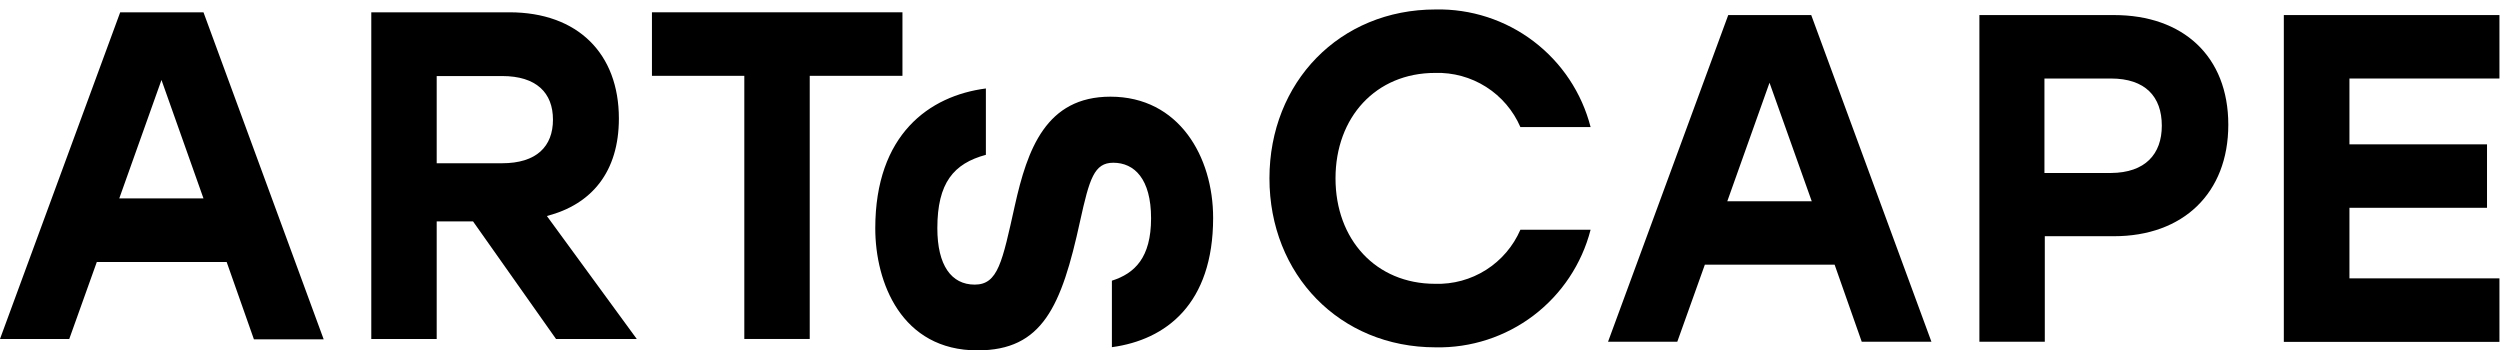
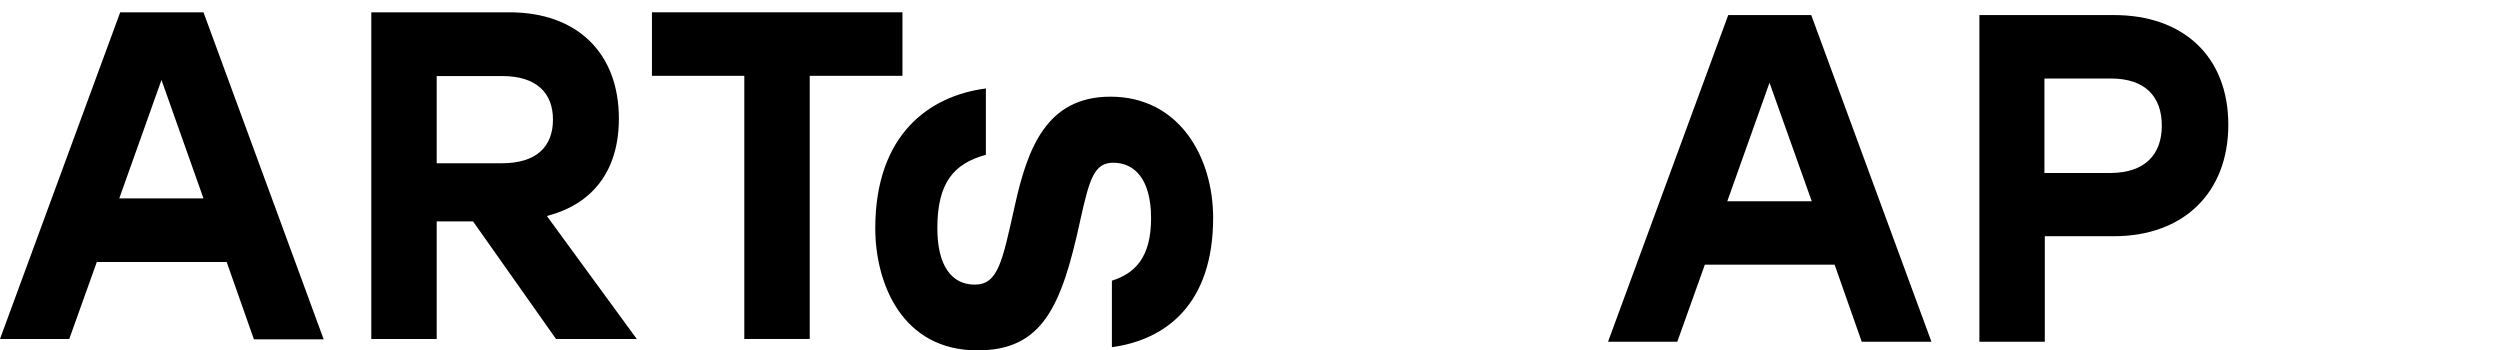
<svg xmlns="http://www.w3.org/2000/svg" width="264" height="37" fill="none" viewBox="0 0 264 37">
  <path fill="black" d="M23.936 27.668H10.222L7.314 35.795H0L12.693 1.299H21.488L34.181 35.834H26.814L23.936 27.668ZM21.488 20.953L17.052 8.444L12.594 20.953H21.488Z" />
  <path fill="black" d="M49.952 23.378H46.115V35.795H39.208V1.299H53.789C61.041 1.299 65.354 5.689 65.354 12.511C65.354 18.129 62.499 21.582 57.749 22.81L67.242 35.795H58.716L49.952 23.378ZM46.115 17.239H53.021C56.659 17.239 58.393 15.466 58.393 12.634C58.393 9.802 56.644 8.03 53.021 8.03H46.115V17.239Z" />
  <path fill="black" d="M95.299 8.007H85.507V35.795H78.6V8.007H68.846V1.299H95.299V8.007Z" />
  <path fill="black" d="M103.219 37C95.192 37 92.429 29.832 92.429 24.115C92.429 14.184 98.146 10.117 104.109 9.342V16.349C100.709 17.269 98.983 19.303 98.983 24.099C98.983 28.021 100.464 30.055 102.927 30.055C105.391 30.055 105.836 27.683 107.164 21.721C108.491 15.758 110.463 10.209 117.263 10.209C124.507 10.209 128.107 16.556 128.107 23.002C128.107 32.111 123.126 35.887 117.416 36.662V29.64C119.826 28.873 121.553 27.215 121.553 23.048C121.553 18.881 119.78 17.185 117.562 17.185C115.544 17.185 115.045 18.881 114.063 23.324C112.09 32.395 110.072 37 103.219 37Z" />
-   <path fill="black" d="M134.054 18.835C134.054 8.674 141.468 1 151.59 1C155.32 0.92 158.967 2.103 161.94 4.357C164.913 6.611 167.037 9.804 167.967 13.417H160.553C159.797 11.671 158.533 10.193 156.927 9.174C155.321 8.155 153.445 7.641 151.544 7.7C145.289 7.7 141.03 12.381 141.03 18.835C141.03 25.289 145.289 29.97 151.544 29.97C153.445 30.031 155.32 29.519 156.926 28.501C158.533 27.483 159.796 26.005 160.553 24.261H167.967C167.035 27.873 164.911 31.065 161.939 33.319C158.966 35.572 155.319 36.756 151.59 36.678C141.468 36.678 134.054 28.988 134.054 18.835Z" />
  <path fill="black" d="M193.737 27.952H180.031L177.122 36.087H169.809L182.502 1.591H191.266L203.959 36.087H196.599L193.737 27.952ZM191.32 21.252L186.861 8.736L182.402 21.252H191.32Z" />
  <path fill="black" d="M235.309 13.171C235.309 20.416 230.512 24.944 223.245 24.944H215.931V36.087H209.024V1.591H223.245C230.512 1.591 235.309 5.927 235.309 13.171ZM228.287 13.271C228.287 10.201 226.537 8.291 222.915 8.291H215.893V18.267H222.915C226.537 18.244 228.287 16.272 228.287 13.279V13.271Z" />
-   <path fill="black" d="M248.101 8.291V15.243H262.629V21.943H248.101V29.395H263.941V36.102H241.172V1.591H263.941V8.291H248.101Z" />
</svg>